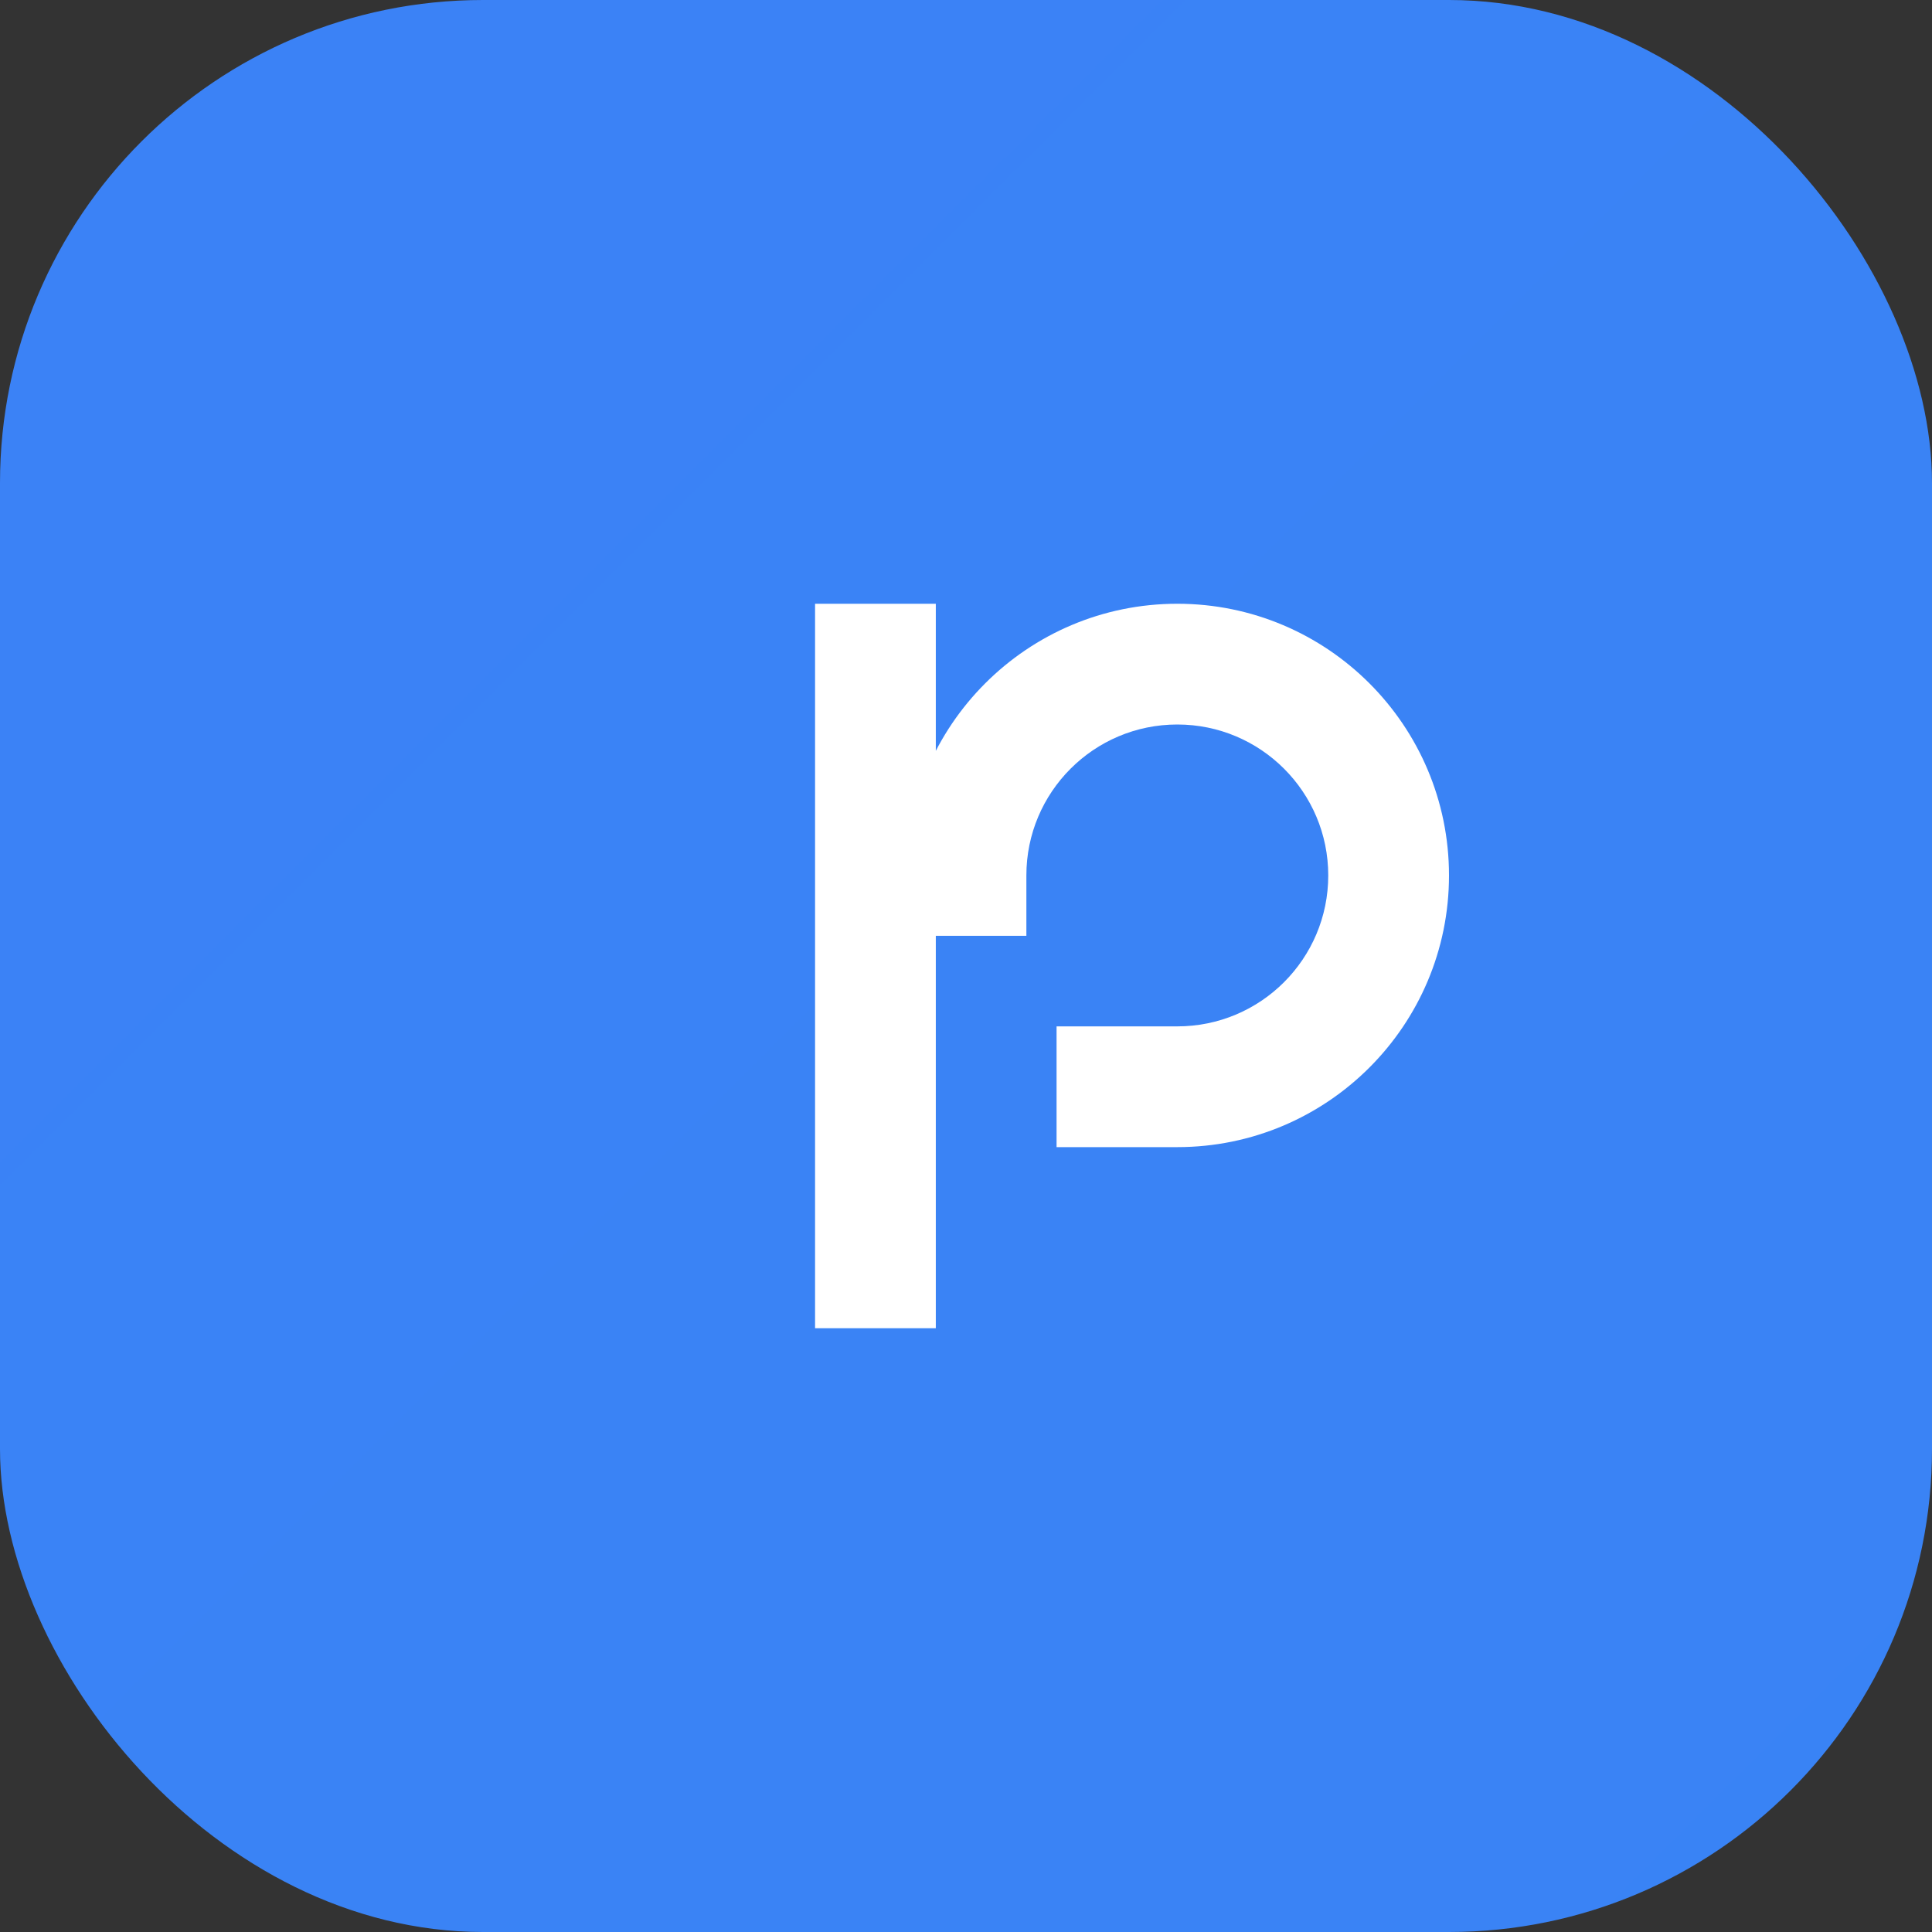
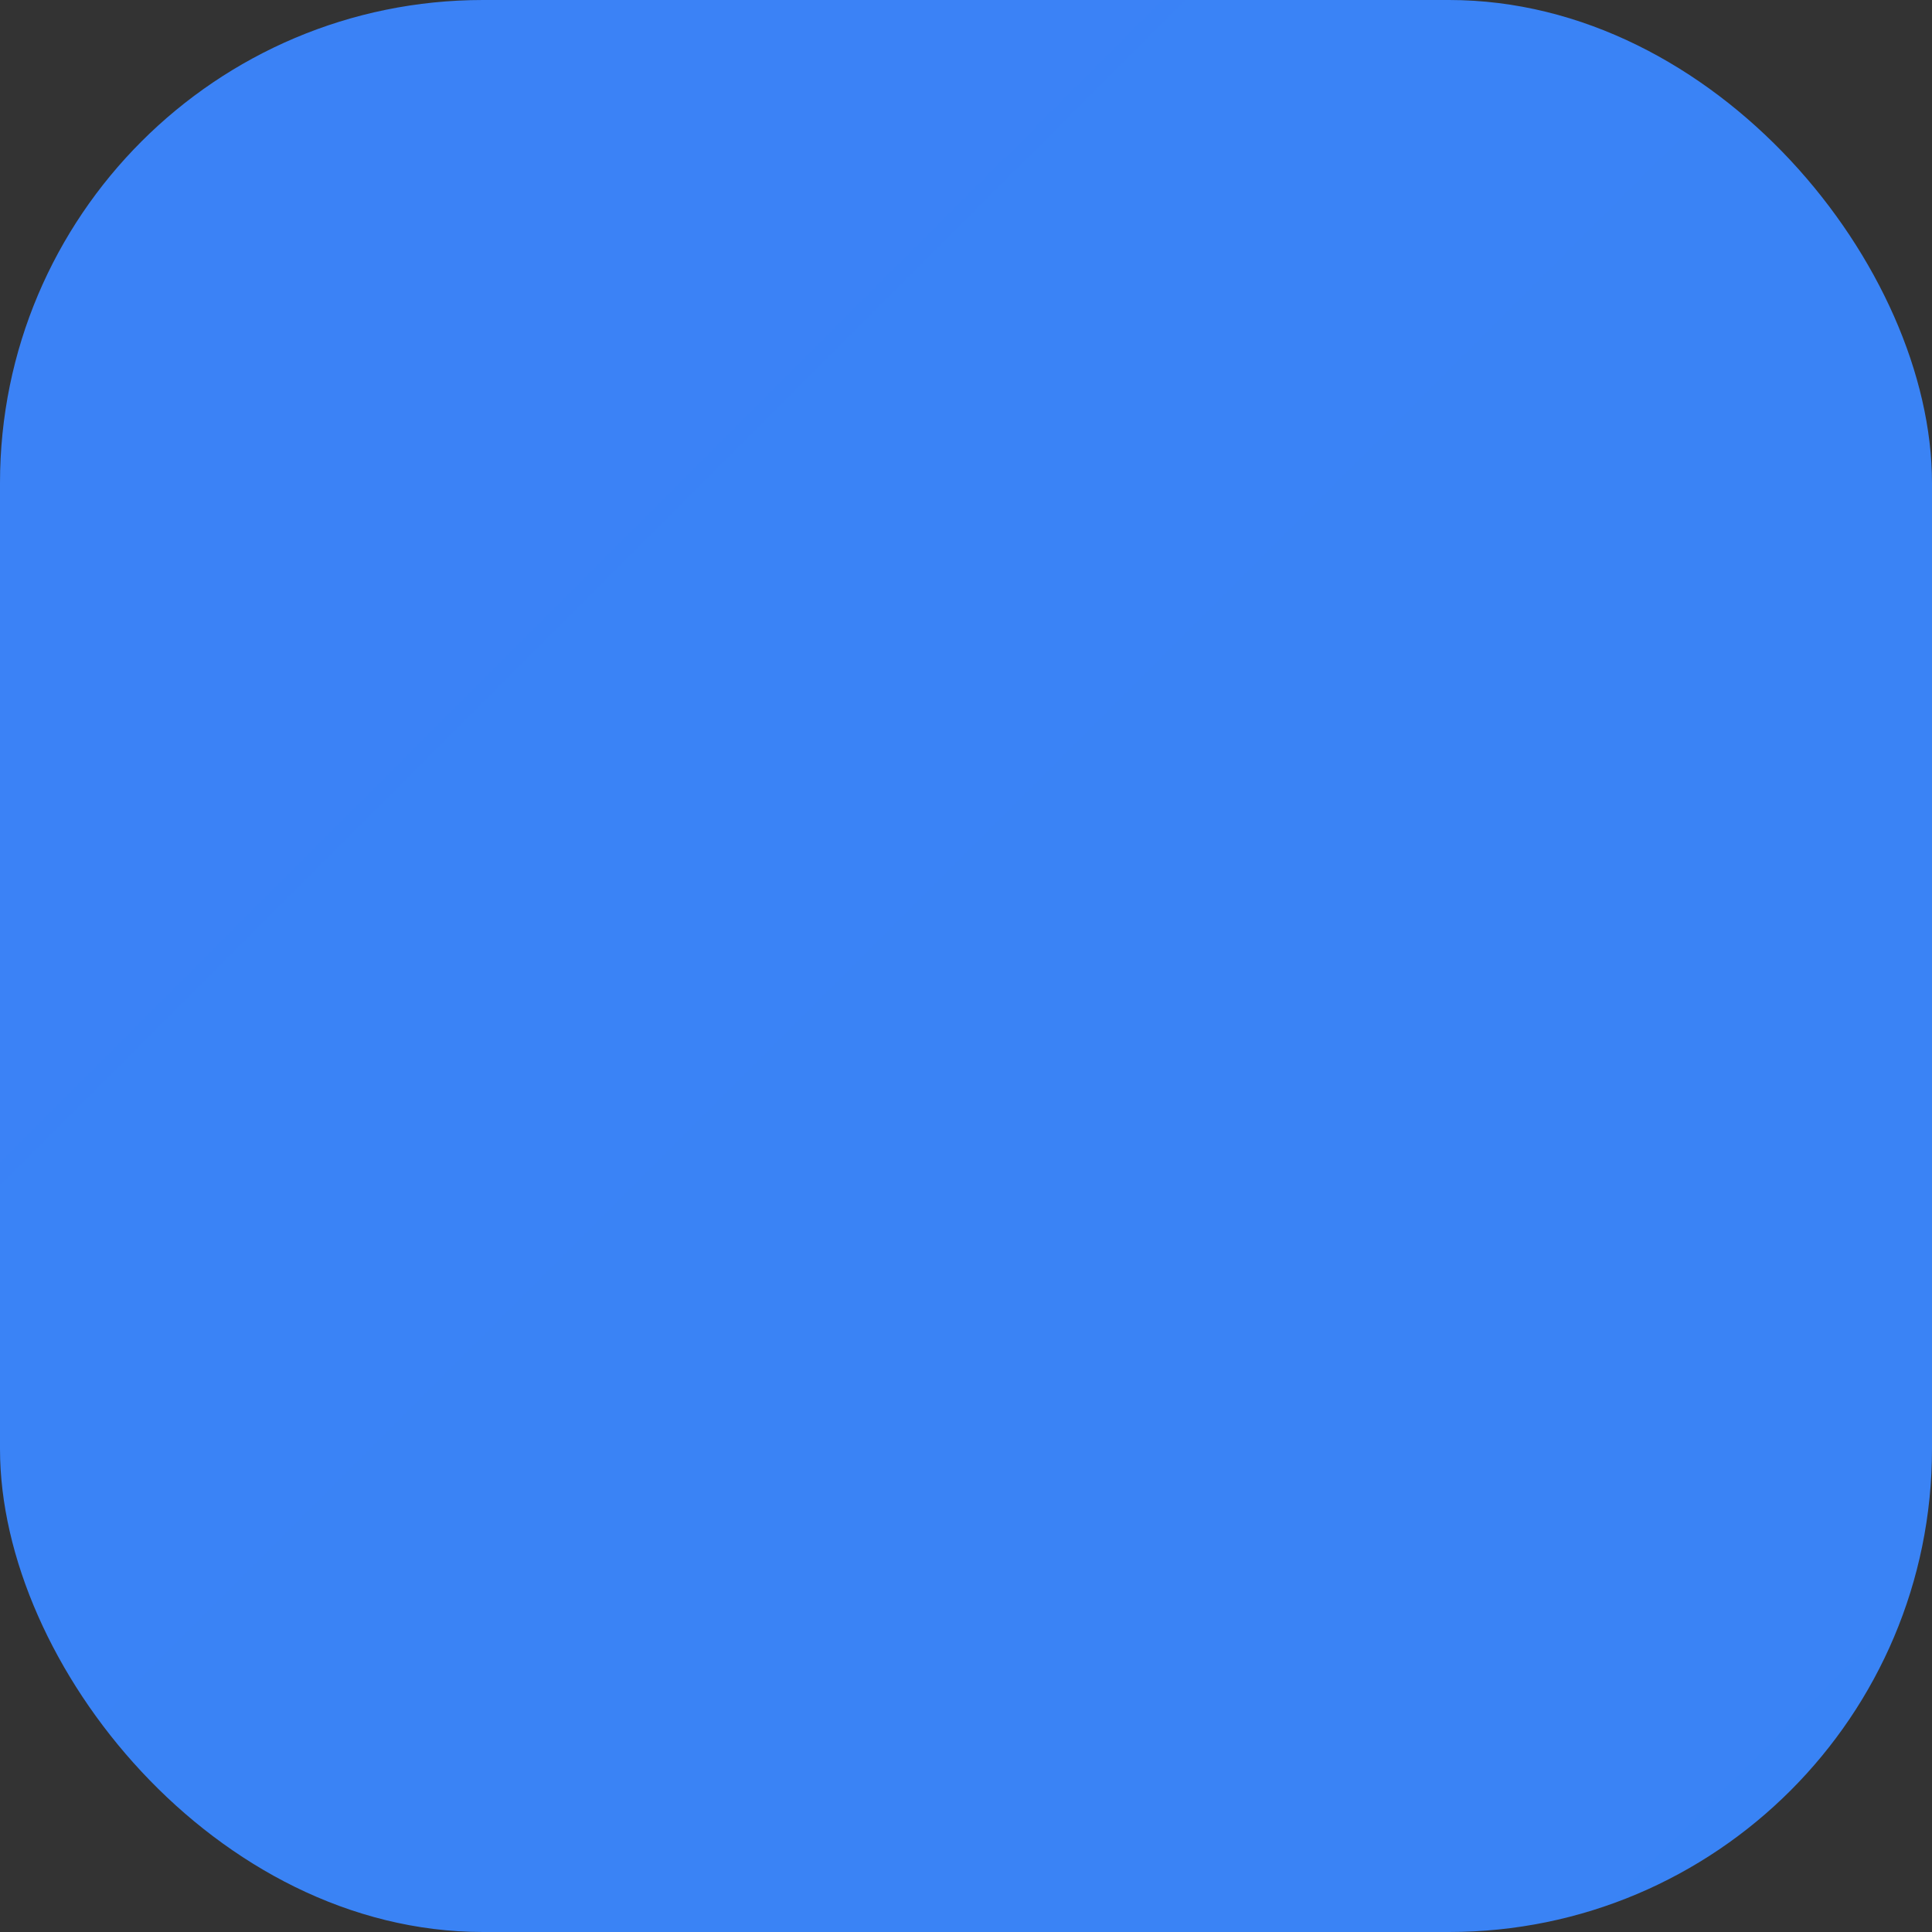
<svg xmlns="http://www.w3.org/2000/svg" width="32" height="32" viewBox="0 0 32 32" fill="none">
  <rect x="0" y="0" width="32" height="32" fill="#333333" stroke="none" />
  <defs>
    <linearGradient id="logoGradient" x1="0" y1="0" x2="32" y2="32">
      <stop stop-color="#3b82f6" />
      <stop offset="1" stop-color="#06b6d4" />
    </linearGradient>
  </defs>
  <rect width="32" height="32" rx="8" fill="url(#logoGradient)" />
-   <path d="M13.5 22V10H15.5V22H13.5ZM19.5 10C21.985 10 24 12.015 24 14.5C24 16.985 21.985 19 19.5 19H17.5V17H19.5C20.881 17 22 15.881 22 14.5C22 13.119 20.881 12 19.5 12C18.119 12 17 13.119 17 14.5V15.5H15V14.5C15 12.015 17.015 10 19.5 10Z" fill="white" />
</svg>